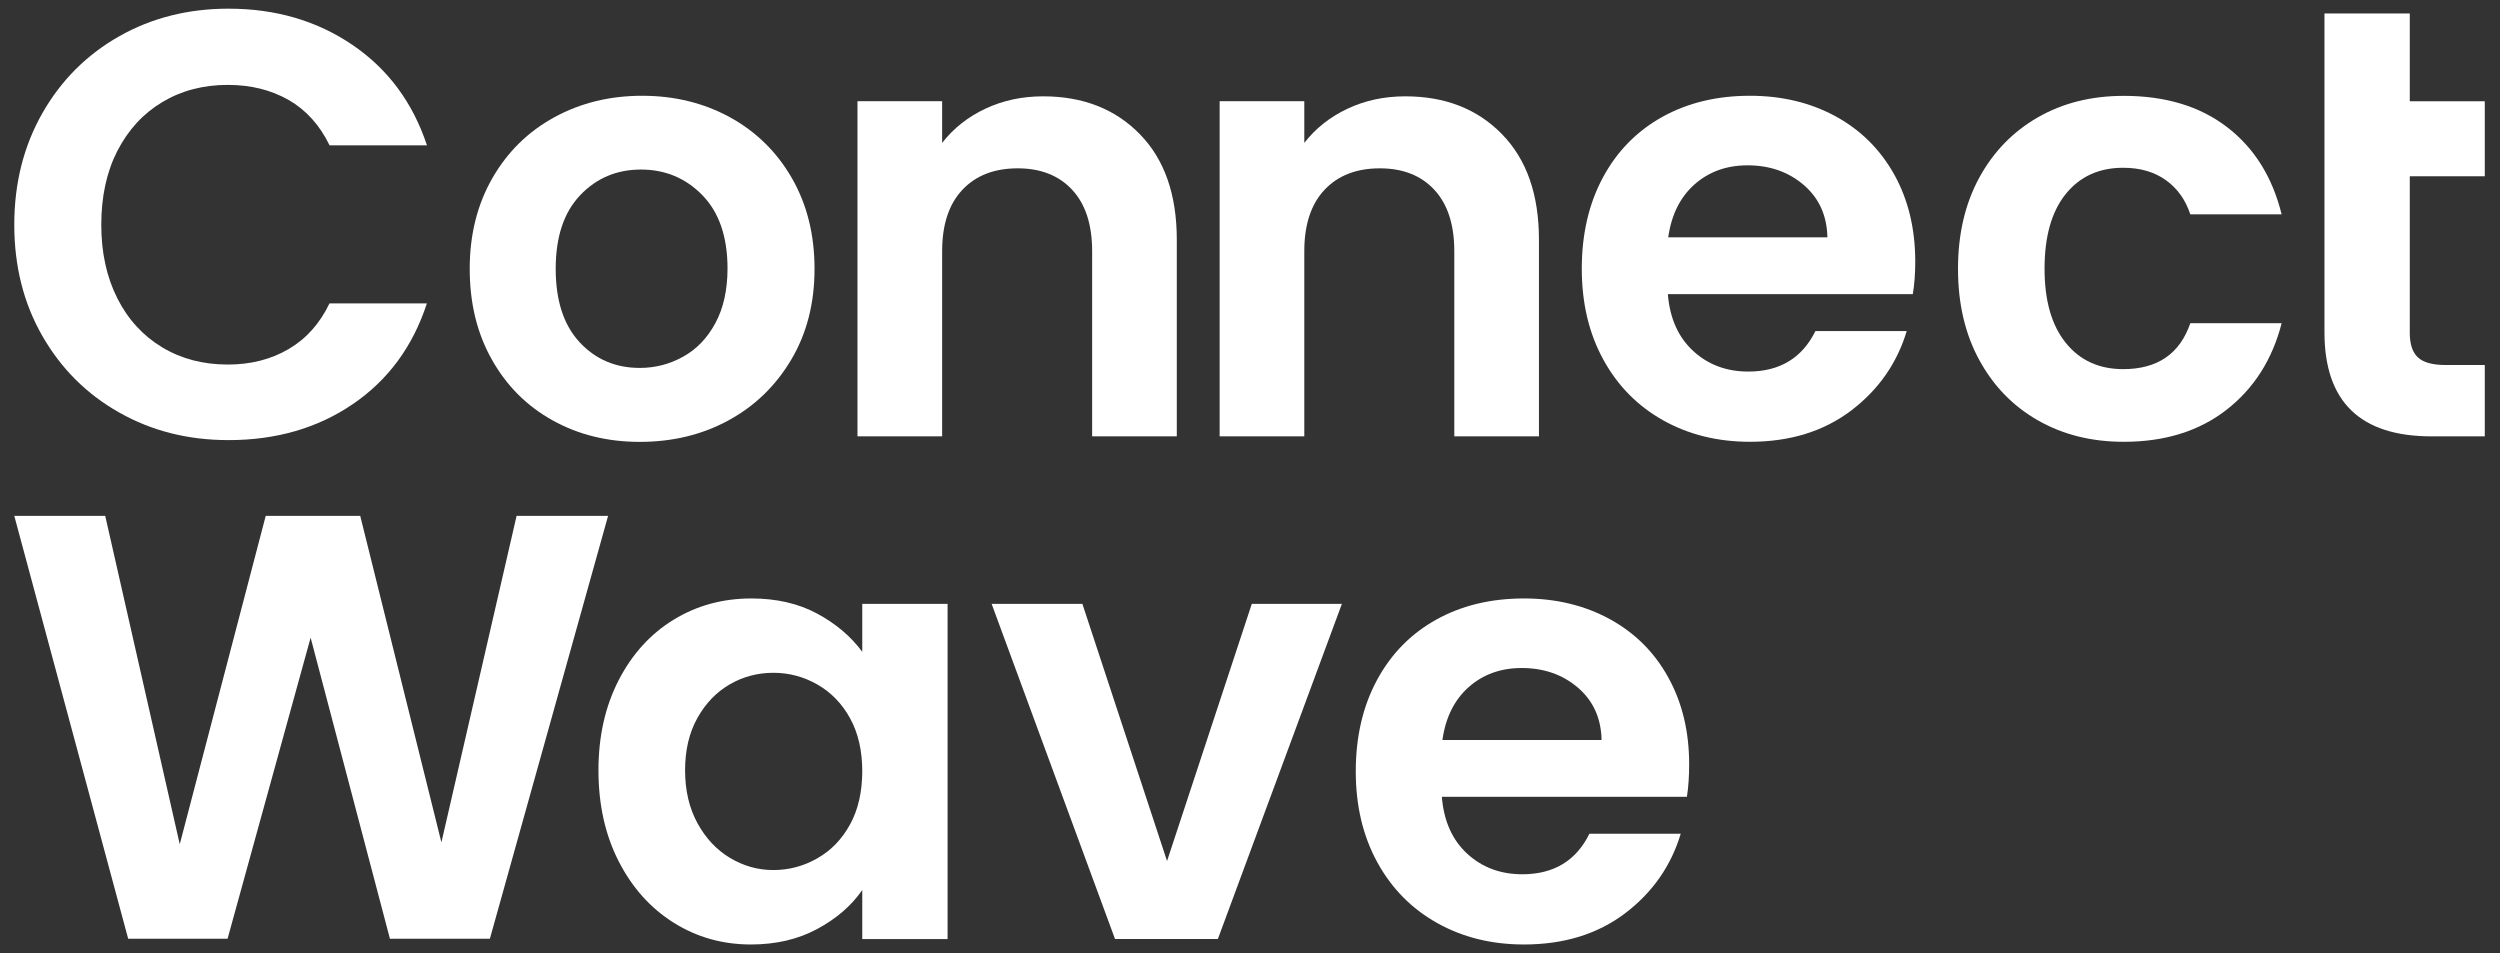
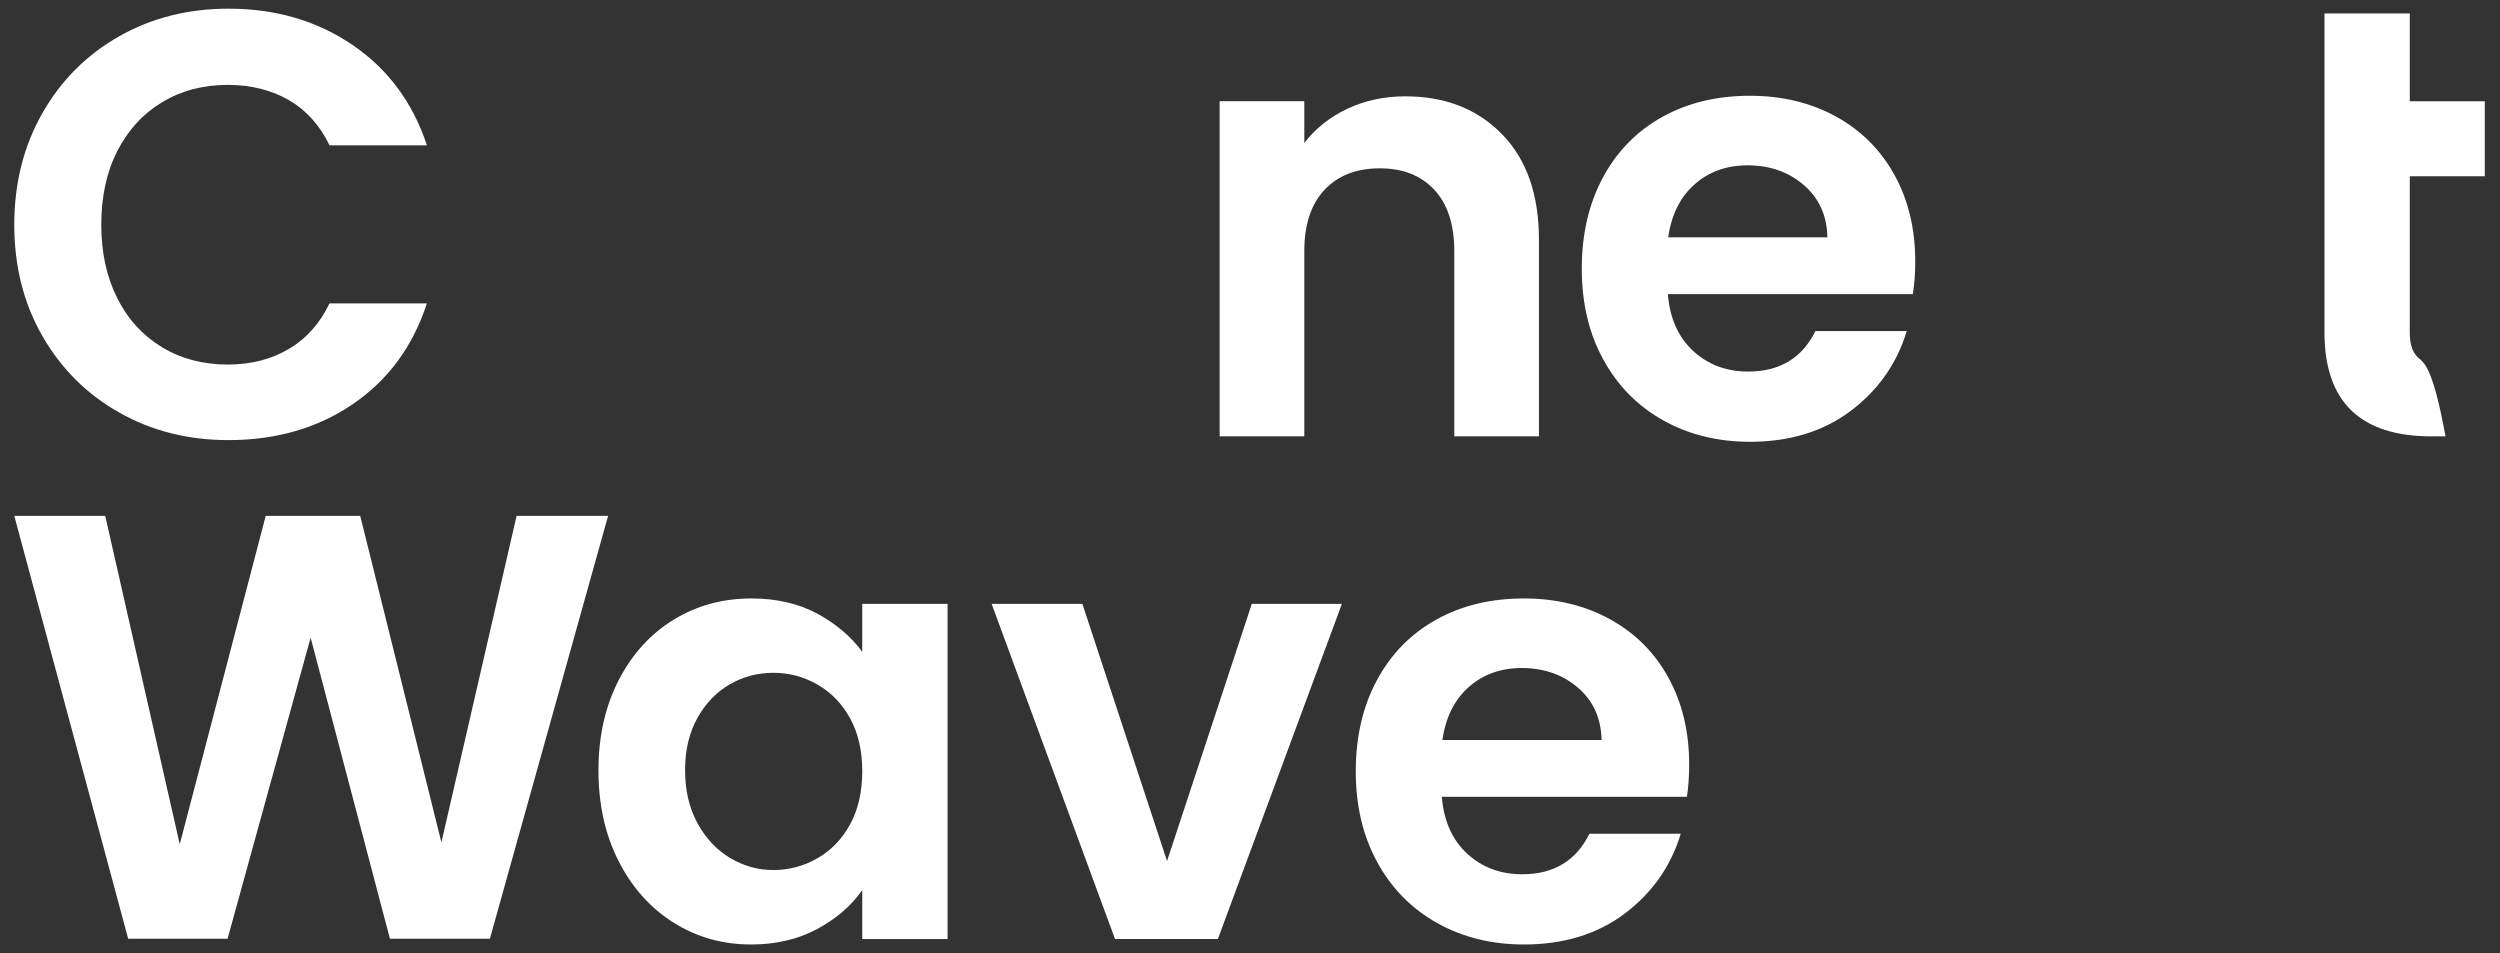
<svg xmlns="http://www.w3.org/2000/svg" width="160" height="61" viewBox="0 0 160 61" fill="none">
  <rect x="0" y="0" width="160" height="61" fill="#333333" stroke="none" />
  <g clip-path="url(#clip0_328_5826)">
    <path d="M10.382 6.537C11.606 5.799 13.01 5.433 14.582 5.433C16.052 5.433 17.348 5.757 18.476 6.399C19.598 7.047 20.468 8.013 21.092 9.303H27.326C26.42 6.567 24.836 4.425 22.562 2.877C20.288 1.329 17.642 0.555 14.624 0.555C12.044 0.555 9.71 1.143 7.634 2.319C5.558 3.495 3.914 5.133 2.714 7.239C1.514 9.345 0.914 11.727 0.914 14.385C0.914 17.043 1.514 19.419 2.714 21.507C3.914 23.595 5.552 25.233 7.634 26.403C9.71 27.579 12.038 28.167 14.624 28.167C17.672 28.167 20.324 27.399 22.58 25.863C24.836 24.327 26.42 22.179 27.32 19.419H21.086C20.468 20.709 19.598 21.681 18.47 22.341C17.348 23.001 16.052 23.331 14.576 23.331C13.004 23.331 11.6 22.965 10.376 22.227C9.152 21.489 8.192 20.445 7.508 19.089C6.824 17.733 6.482 16.167 6.482 14.385C6.482 12.579 6.824 11.001 7.508 9.663C8.204 8.313 9.158 7.269 10.382 6.537Z" fill="white" />
-     <path d="M46.712 7.503C45.032 6.585 43.16 6.129 41.096 6.129C39.032 6.129 37.16 6.585 35.48 7.503C33.8 8.421 32.48 9.717 31.515 11.396C30.549 13.076 30.062 15.008 30.062 17.204C30.062 19.401 30.53 21.332 31.479 23.012C32.42 24.692 33.717 25.988 35.373 26.907C37.023 27.825 38.883 28.28 40.947 28.28C43.035 28.28 44.931 27.825 46.617 26.907C48.309 25.988 49.647 24.692 50.642 23.012C51.639 21.332 52.13 19.401 52.13 17.204C52.13 15.008 51.645 13.076 50.678 11.396C49.712 9.717 48.386 8.421 46.712 7.503ZM45.782 20.684C45.267 21.639 44.577 22.358 43.712 22.832C42.849 23.312 41.925 23.547 40.947 23.547C39.398 23.547 38.114 23 37.094 21.902C36.075 20.805 35.565 19.238 35.565 17.198C35.565 15.159 36.087 13.592 37.13 12.495C38.175 11.396 39.471 10.851 41.025 10.851C42.572 10.851 43.88 11.396 44.955 12.495C46.023 13.592 46.562 15.159 46.562 17.198C46.556 18.573 46.298 19.73 45.782 20.684Z" fill="white" />
-     <path d="M66.759 6.165C65.415 6.165 64.185 6.429 63.063 6.957C61.941 7.485 61.017 8.217 60.297 9.147V6.477H54.879V27.927H60.297V16.077C60.297 14.373 60.729 13.065 61.593 12.147C62.457 11.229 63.639 10.773 65.133 10.773C66.603 10.773 67.767 11.229 68.619 12.147C69.471 13.065 69.897 14.373 69.897 16.077V27.927H75.315V15.345C75.315 12.453 74.529 10.203 72.951 8.589C71.379 6.975 69.309 6.165 66.759 6.165Z" fill="white" />
    <path d="M89.937 6.165C88.593 6.165 87.363 6.429 86.241 6.957C85.119 7.485 84.195 8.217 83.475 9.147V6.477H78.057V27.927H83.475V16.077C83.475 14.373 83.907 13.065 84.771 12.147C85.635 11.229 86.817 10.773 88.311 10.773C89.781 10.773 90.945 11.229 91.797 12.147C92.649 13.065 93.075 14.373 93.075 16.077V27.927H98.493V15.345C98.493 12.453 97.707 10.203 96.129 8.589C94.557 6.975 92.493 6.165 89.937 6.165Z" fill="white" />
    <path d="M117.476 7.443C115.862 6.567 114.038 6.129 111.998 6.129C109.88 6.129 108.008 6.579 106.382 7.485C104.756 8.391 103.49 9.681 102.59 11.354C101.684 13.034 101.234 14.985 101.234 17.198C101.234 19.395 101.69 21.326 102.608 23.006C103.526 24.686 104.804 25.983 106.442 26.901C108.08 27.819 109.934 28.274 111.998 28.274C114.554 28.274 116.708 27.608 118.466 26.282C120.218 24.951 121.406 23.259 122.03 21.189H116.186C115.334 22.916 113.9 23.78 111.89 23.78C110.498 23.78 109.322 23.343 108.368 22.466C107.414 21.59 106.868 20.378 106.742 18.825H122.42C122.522 18.206 122.576 17.511 122.576 16.736C122.576 14.649 122.132 12.794 121.238 11.181C120.338 9.566 119.09 8.325 117.476 7.443ZM106.766 15.188C106.97 13.742 107.534 12.614 108.452 11.799C109.37 10.989 110.498 10.581 111.842 10.581C113.264 10.581 114.464 11.001 115.442 11.841C116.42 12.681 116.924 13.796 116.954 15.188H106.766Z" fill="white" />
-     <path d="M135.885 10.737C136.971 10.737 137.877 11.001 138.615 11.529C139.353 12.057 139.874 12.789 140.18 13.719H146.025C145.431 11.319 144.261 9.453 142.521 8.127C140.781 6.795 138.579 6.135 135.921 6.135C133.857 6.135 132.021 6.591 130.425 7.509C128.823 8.427 127.575 9.717 126.669 11.379C125.763 13.047 125.312 14.985 125.312 17.205C125.312 19.425 125.763 21.369 126.669 23.031C127.575 24.699 128.823 25.989 130.425 26.901C132.027 27.819 133.857 28.275 135.921 28.275C138.555 28.275 140.745 27.591 142.503 26.223C144.255 24.855 145.431 23.007 146.025 20.685H140.18C139.508 22.647 138.075 23.625 135.885 23.625C134.337 23.625 133.107 23.061 132.207 21.939C131.301 20.817 130.851 19.233 130.851 17.199C130.851 15.135 131.301 13.539 132.207 12.417C133.113 11.295 134.337 10.737 135.885 10.737Z" fill="white" />
-     <path d="M154.226 0.861H148.766V21.267C148.766 25.706 151.052 27.927 155.618 27.927H159.026V23.36H156.512C155.684 23.36 155.096 23.198 154.748 22.875C154.4 22.551 154.226 22.029 154.226 21.308V11.283H159.026V6.483H154.226V0.861Z" fill="white" />
+     <path d="M154.226 0.861H148.766V21.267C148.766 25.706 151.052 27.927 155.618 27.927H159.026H156.512C155.684 23.36 155.096 23.198 154.748 22.875C154.4 22.551 154.226 22.029 154.226 21.308V11.283H159.026V6.483H154.226V0.861Z" fill="white" />
    <path d="M33.062 33.015L28.25 53.913L23.054 33.015H17.006L11.504 54.033L6.734 33.015H0.914L8.204 60.081H14.564L19.88 40.809L24.956 60.081H31.352L38.918 33.015H33.062Z" fill="white" />
    <path d="M74.691 55.106L69.273 38.648H63.465L71.361 60.098H77.943L85.881 38.648H80.115L74.691 55.106Z" fill="white" />
    <path d="M108.106 48.909C108.106 46.821 107.662 44.967 106.768 43.353C105.88 41.739 104.626 40.497 103.012 39.615C101.398 38.739 99.573 38.301 97.534 38.301C95.415 38.301 93.543 38.751 91.918 39.657C90.291 40.563 89.025 41.853 88.126 43.527C87.219 45.207 86.769 47.157 86.769 49.371C86.769 51.567 87.225 53.499 88.144 55.179C89.061 56.859 90.34 58.155 91.978 59.073C93.615 59.991 95.469 60.447 97.534 60.447C100.09 60.447 102.244 59.781 104.002 58.455C105.754 57.123 106.942 55.431 107.566 53.361H101.722C100.87 55.089 99.436 55.953 97.425 55.953C96.034 55.953 94.858 55.515 93.903 54.639C92.95 53.763 92.403 52.551 92.278 50.997H107.962C108.058 50.385 108.106 49.683 108.106 48.909ZM92.314 47.361C92.517 45.915 93.082 44.787 93.999 43.971C94.918 43.161 96.046 42.753 97.389 42.753C98.811 42.753 100.012 43.173 100.99 44.013C101.968 44.853 102.472 45.969 102.502 47.361H92.314Z" fill="white" />
    <path d="M55.179 41.709C54.459 40.731 53.493 39.915 52.293 39.267C51.093 38.625 49.695 38.301 48.093 38.301C46.257 38.301 44.601 38.751 43.119 39.657C41.637 40.563 40.461 41.853 39.597 43.527C38.733 45.207 38.301 47.127 38.301 49.299C38.301 51.495 38.733 53.439 39.597 55.125C40.461 56.817 41.637 58.125 43.119 59.055C44.601 59.985 46.251 60.447 48.057 60.447C49.659 60.447 51.069 60.117 52.299 59.457C53.523 58.797 54.489 57.969 55.185 56.961V60.099H60.645V38.649H55.185V41.709H55.179ZM54.405 52.761C53.889 53.703 53.193 54.429 52.317 54.927C51.441 55.431 50.499 55.683 49.491 55.683C48.507 55.683 47.589 55.425 46.725 54.909C45.861 54.393 45.165 53.649 44.637 52.683C44.109 51.717 43.845 50.589 43.845 49.293C43.845 48.003 44.109 46.887 44.637 45.945C45.165 45.003 45.855 44.289 46.707 43.797C47.559 43.305 48.489 43.059 49.497 43.059C50.505 43.059 51.447 43.311 52.323 43.815C53.199 44.319 53.895 45.039 54.411 45.981C54.927 46.923 55.185 48.051 55.185 49.371C55.179 50.691 54.921 51.819 54.405 52.761Z" fill="white" />
  </g>
  <defs>
    <clipPath id="clip0_328_5826">
      <rect width="158.4" height="60" fill="white" transform="translate(0.801 0.5)" />
    </clipPath>
  </defs>
</svg>